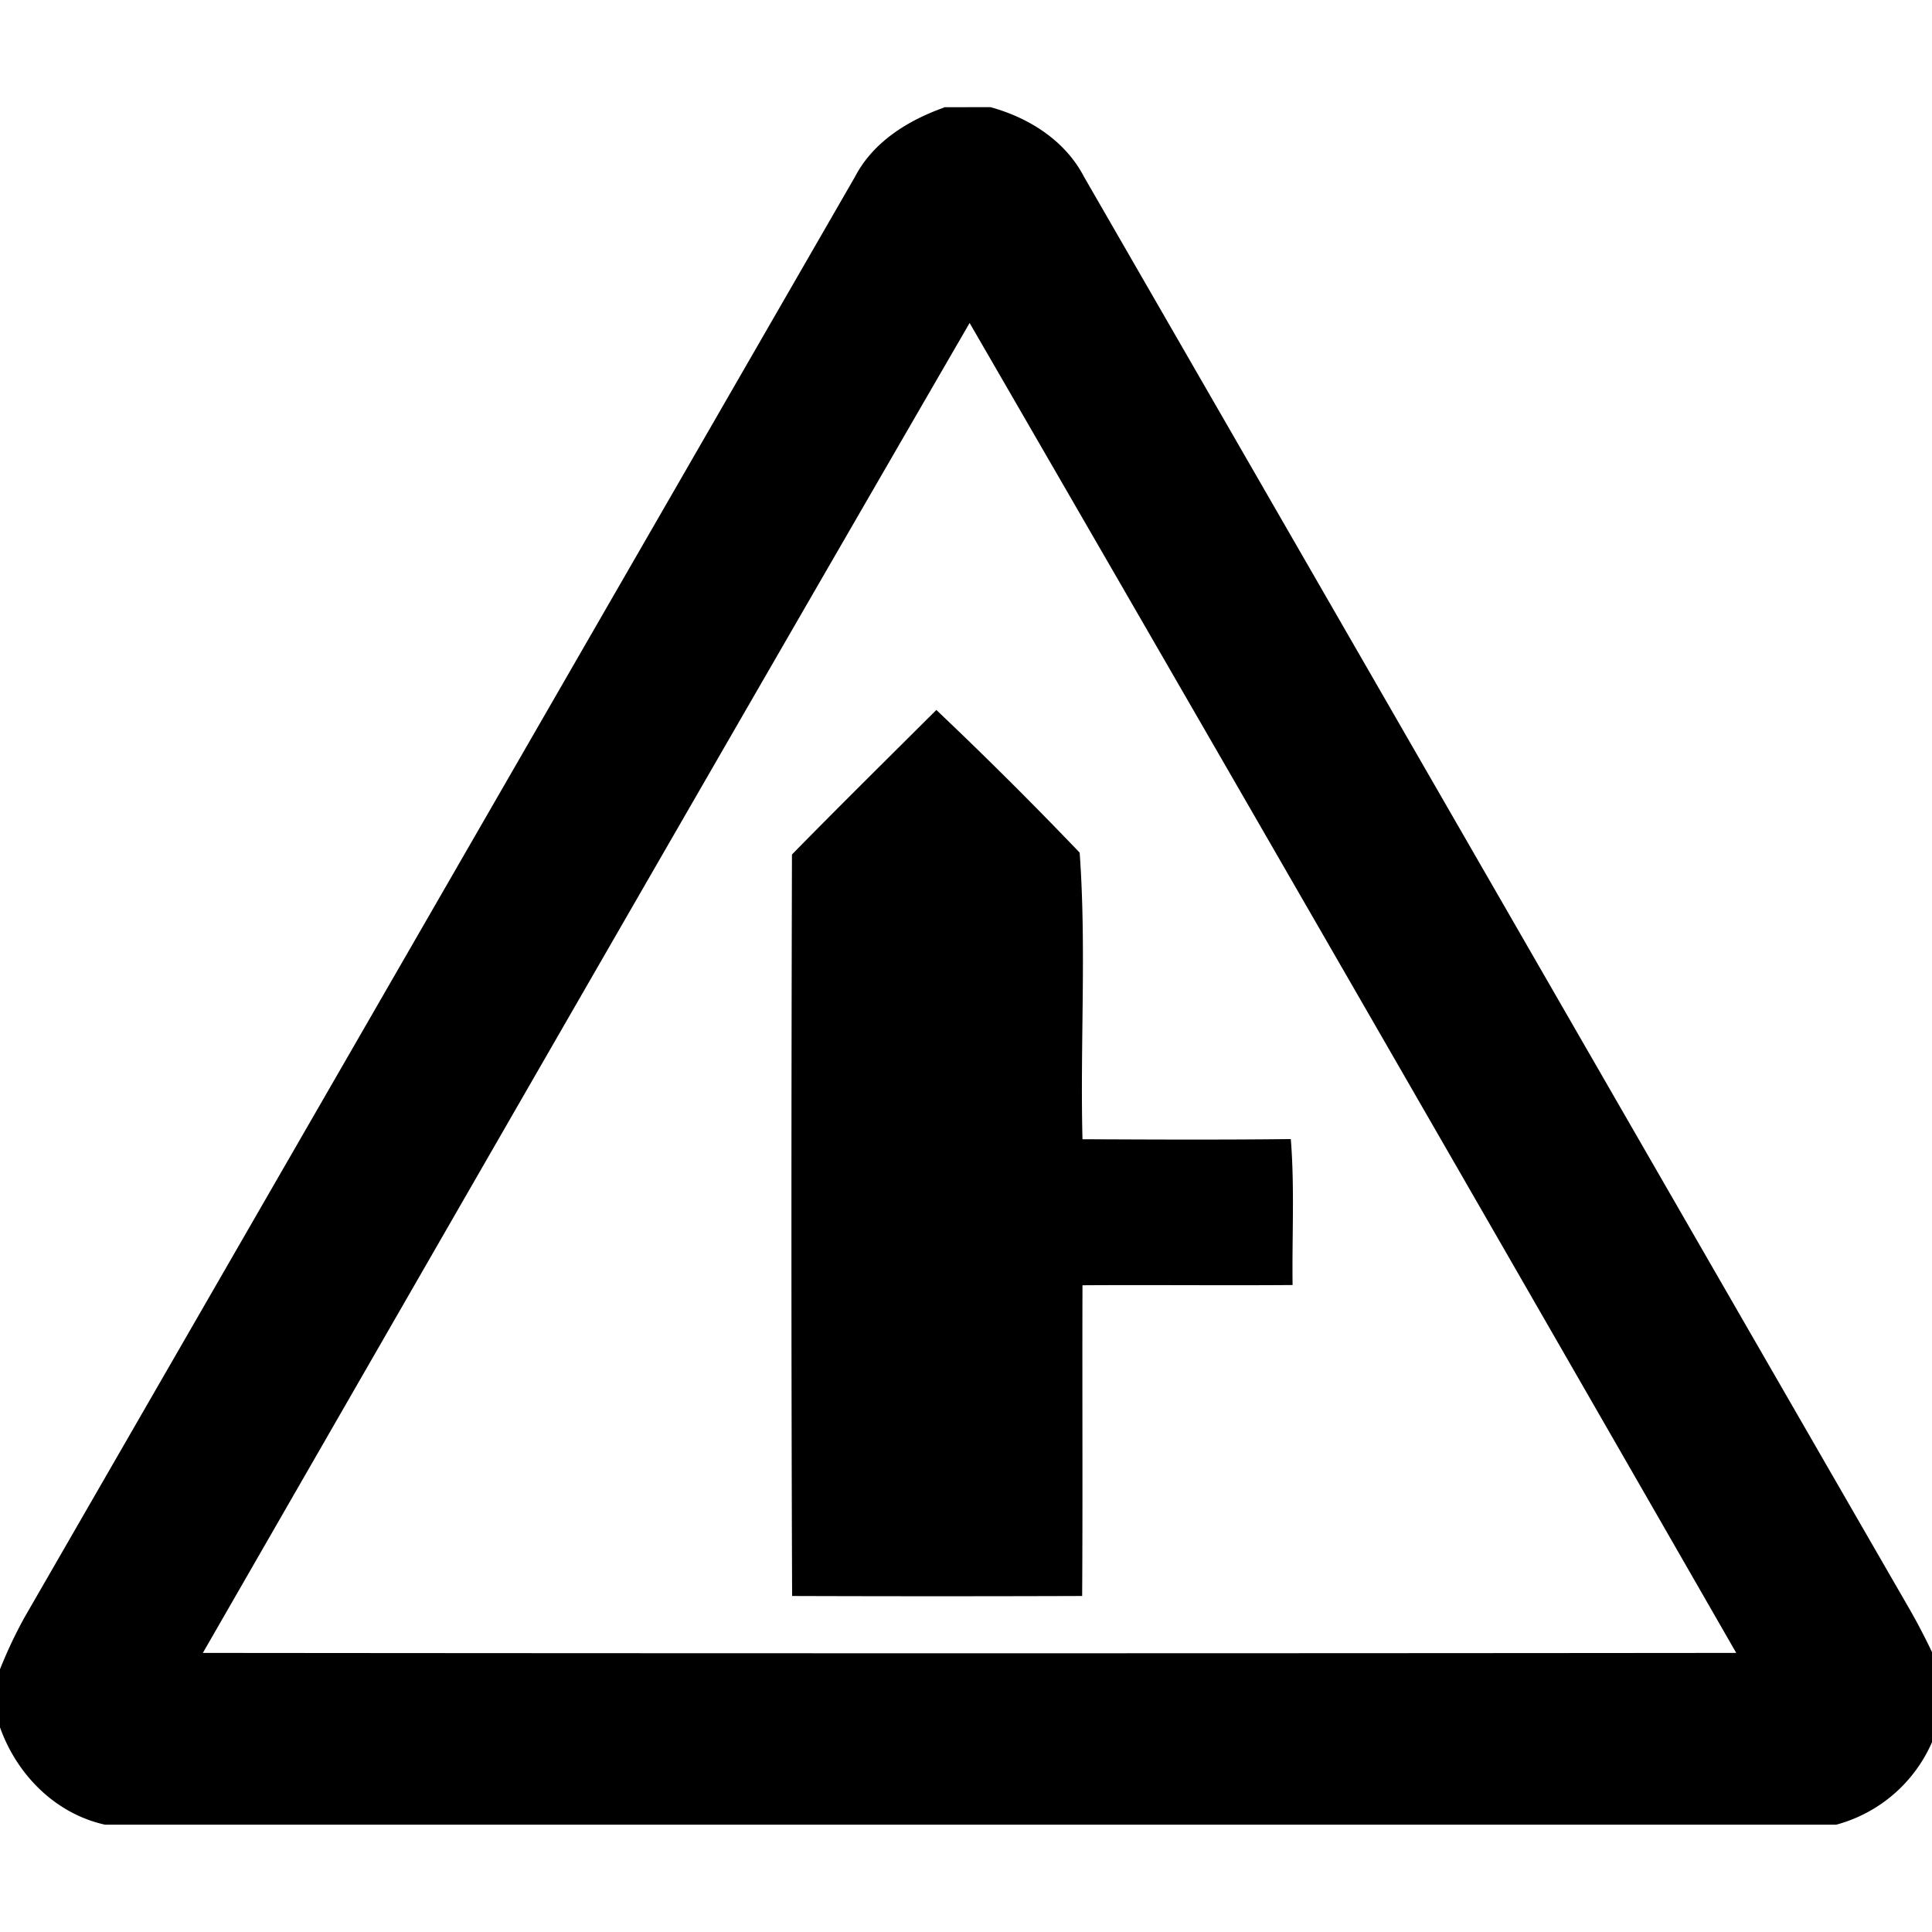
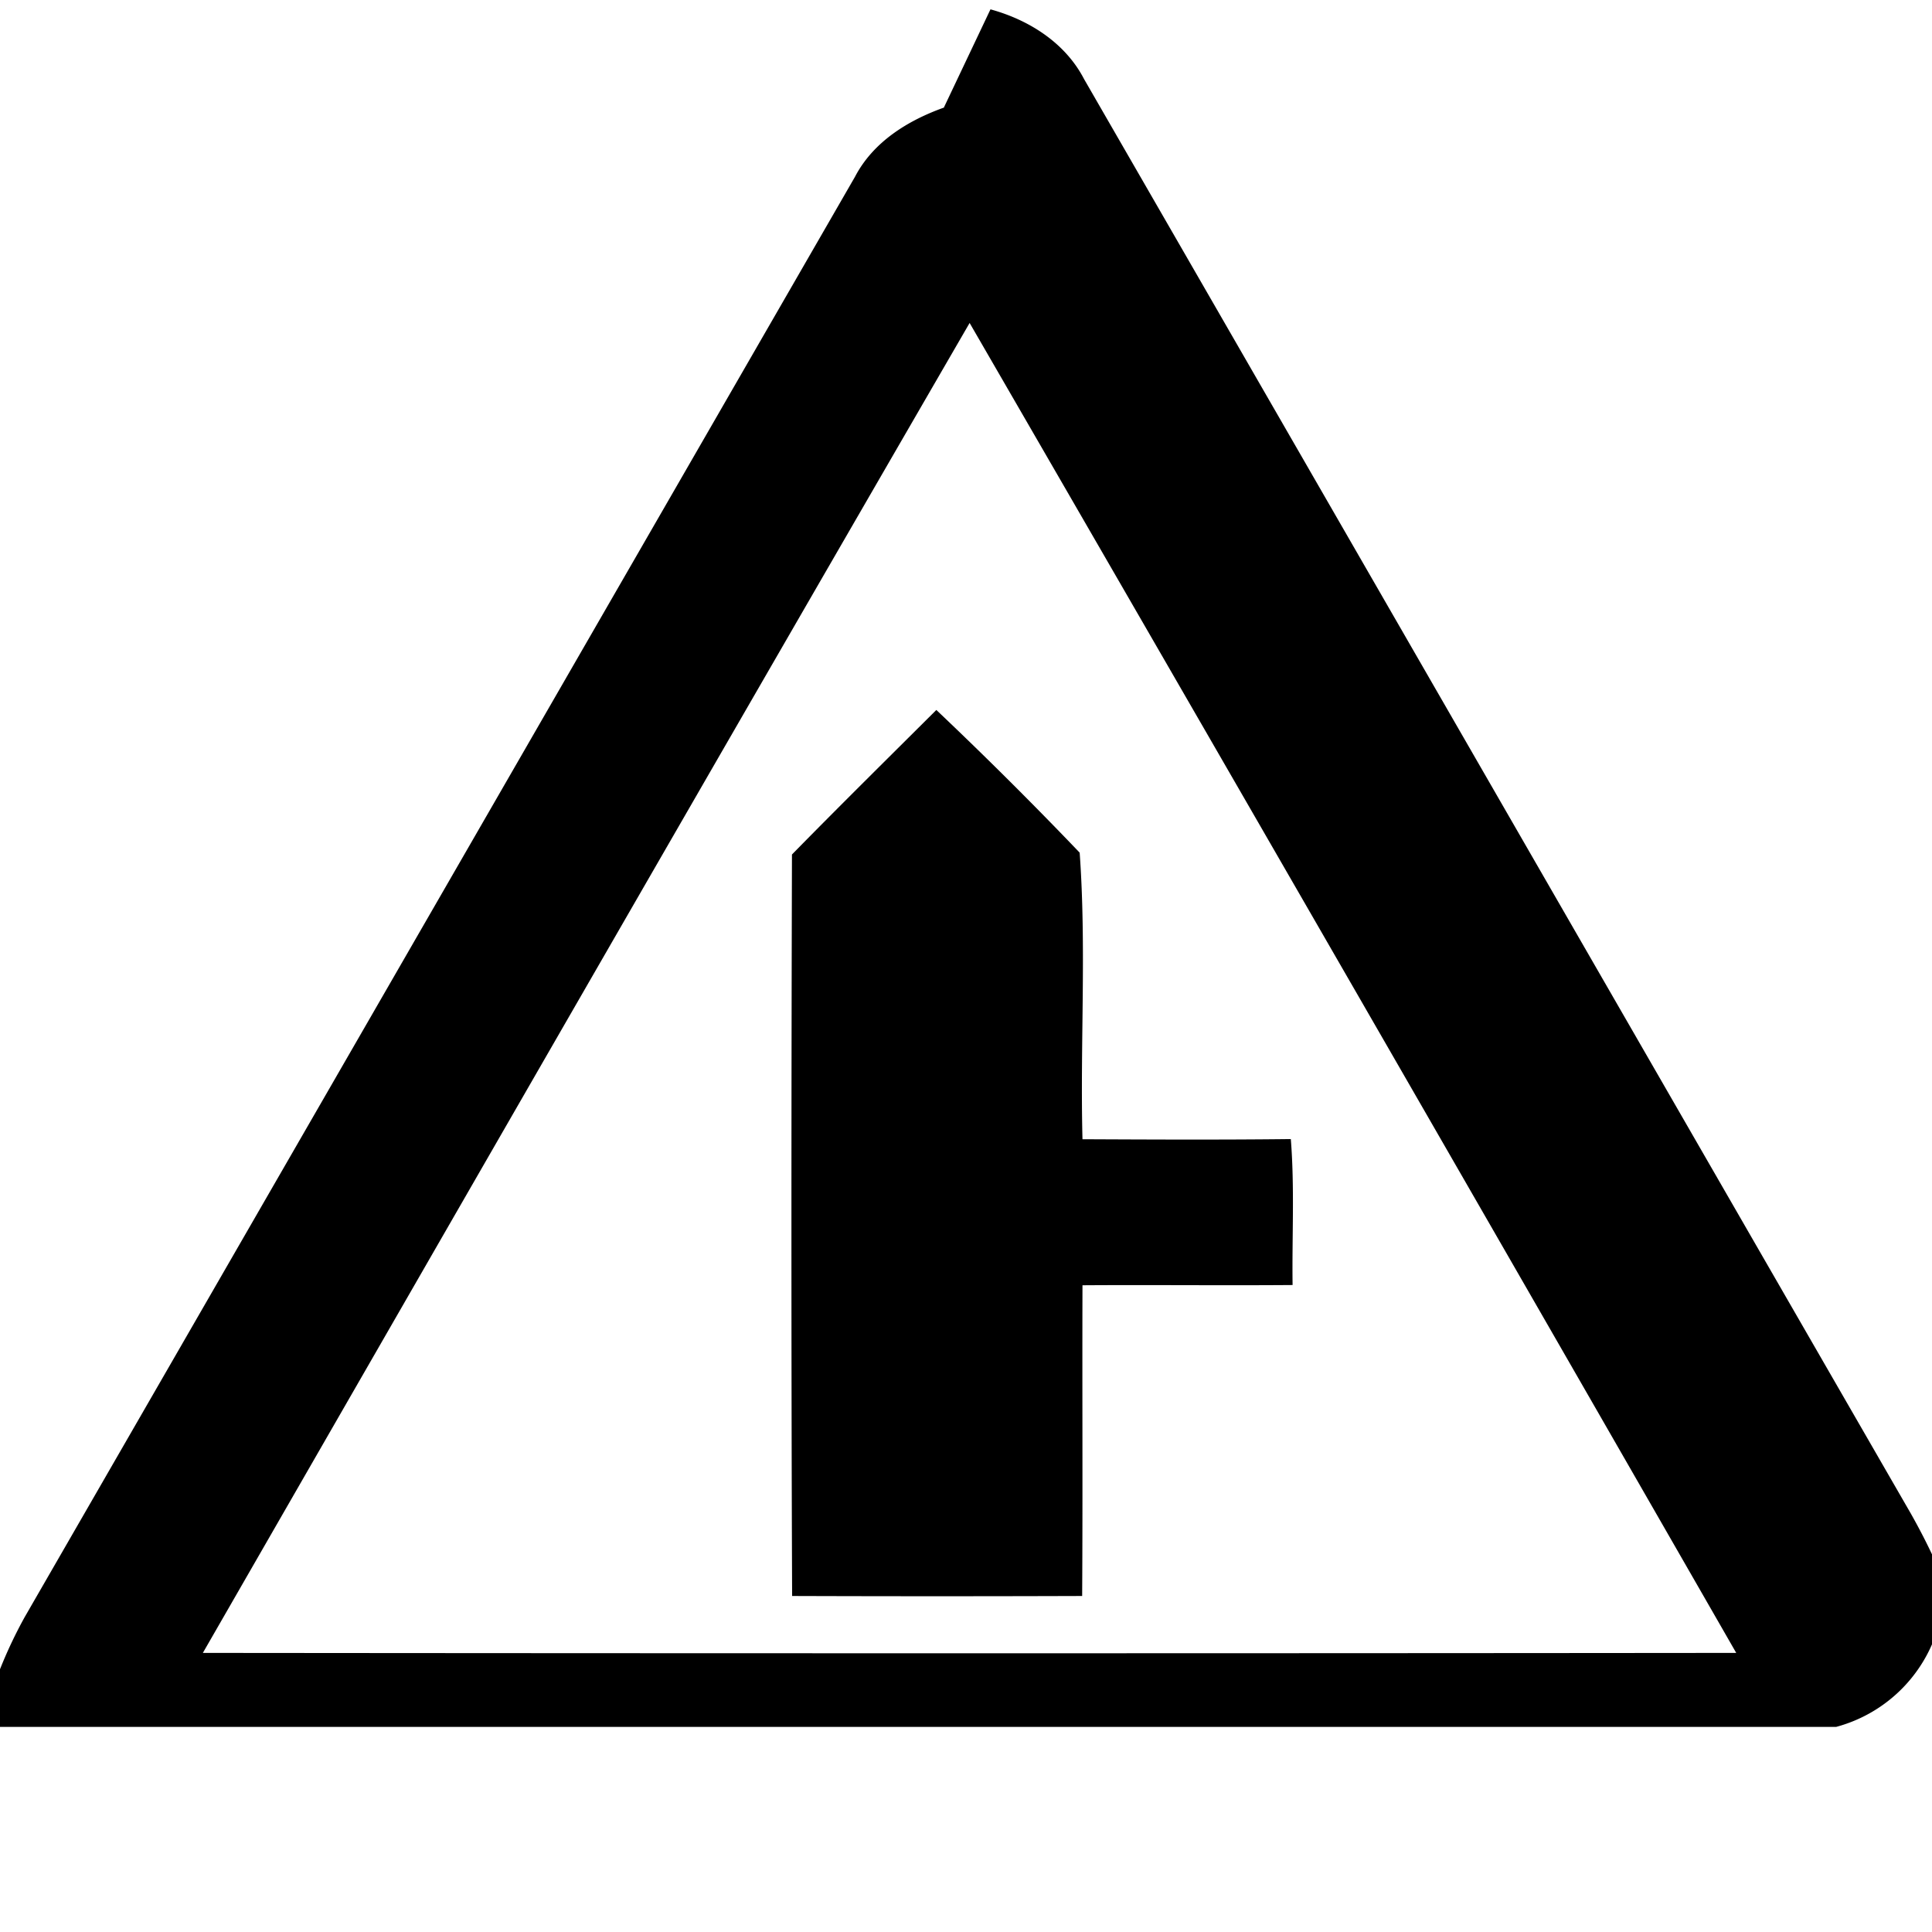
<svg xmlns="http://www.w3.org/2000/svg" width="24" height="24">
-   <path d="M11.727 1.332v.004c-.448.16-.879.425-1.106.86L.305 20.091q-.174.315-.307.65v.711c.208.59.685 1.077 1.307 1.215H22.81a1.81 1.81 0 0 0 1.293-1.336v-.582a8 8 0 0 0-.366-.732c-3.426-5.94-6.845-11.88-10.27-17.819-.233-.45-.682-.735-1.163-.867zm.318 2.68a5749 5749 0 0 1 9.523 16.521q-9.525.009-19.048 0c3.17-5.51 6.339-11.021 9.525-16.521m-.412 4.806c-.6.598-1.202 1.192-1.795 1.797-.008 3.071-.01 6.14.002 9.211q1.8.006 3.603 0c.008-1.287 0-2.572.004-3.86.87-.006 1.74.004 2.61-.003-.008-.604.026-1.21-.022-1.813-.864.01-1.725.006-2.588.002-.03-1.185.05-2.384-.035-3.56a51 51 0 0 0-1.78-1.772z" />
+   <path d="M11.727 1.332v.004c-.448.16-.879.425-1.106.86L.305 20.091q-.174.315-.307.65v.711H22.81a1.81 1.81 0 0 0 1.293-1.336v-.582a8 8 0 0 0-.366-.732c-3.426-5.94-6.845-11.88-10.27-17.819-.233-.45-.682-.735-1.163-.867zm.318 2.68a5749 5749 0 0 1 9.523 16.521q-9.525.009-19.048 0c3.17-5.51 6.339-11.021 9.525-16.521m-.412 4.806c-.6.598-1.202 1.192-1.795 1.797-.008 3.071-.01 6.14.002 9.211q1.8.006 3.603 0c.008-1.287 0-2.572.004-3.86.87-.006 1.74.004 2.61-.003-.008-.604.026-1.21-.022-1.813-.864.01-1.725.006-2.588.002-.03-1.185.05-2.384-.035-3.56a51 51 0 0 0-1.78-1.772z" />
</svg>